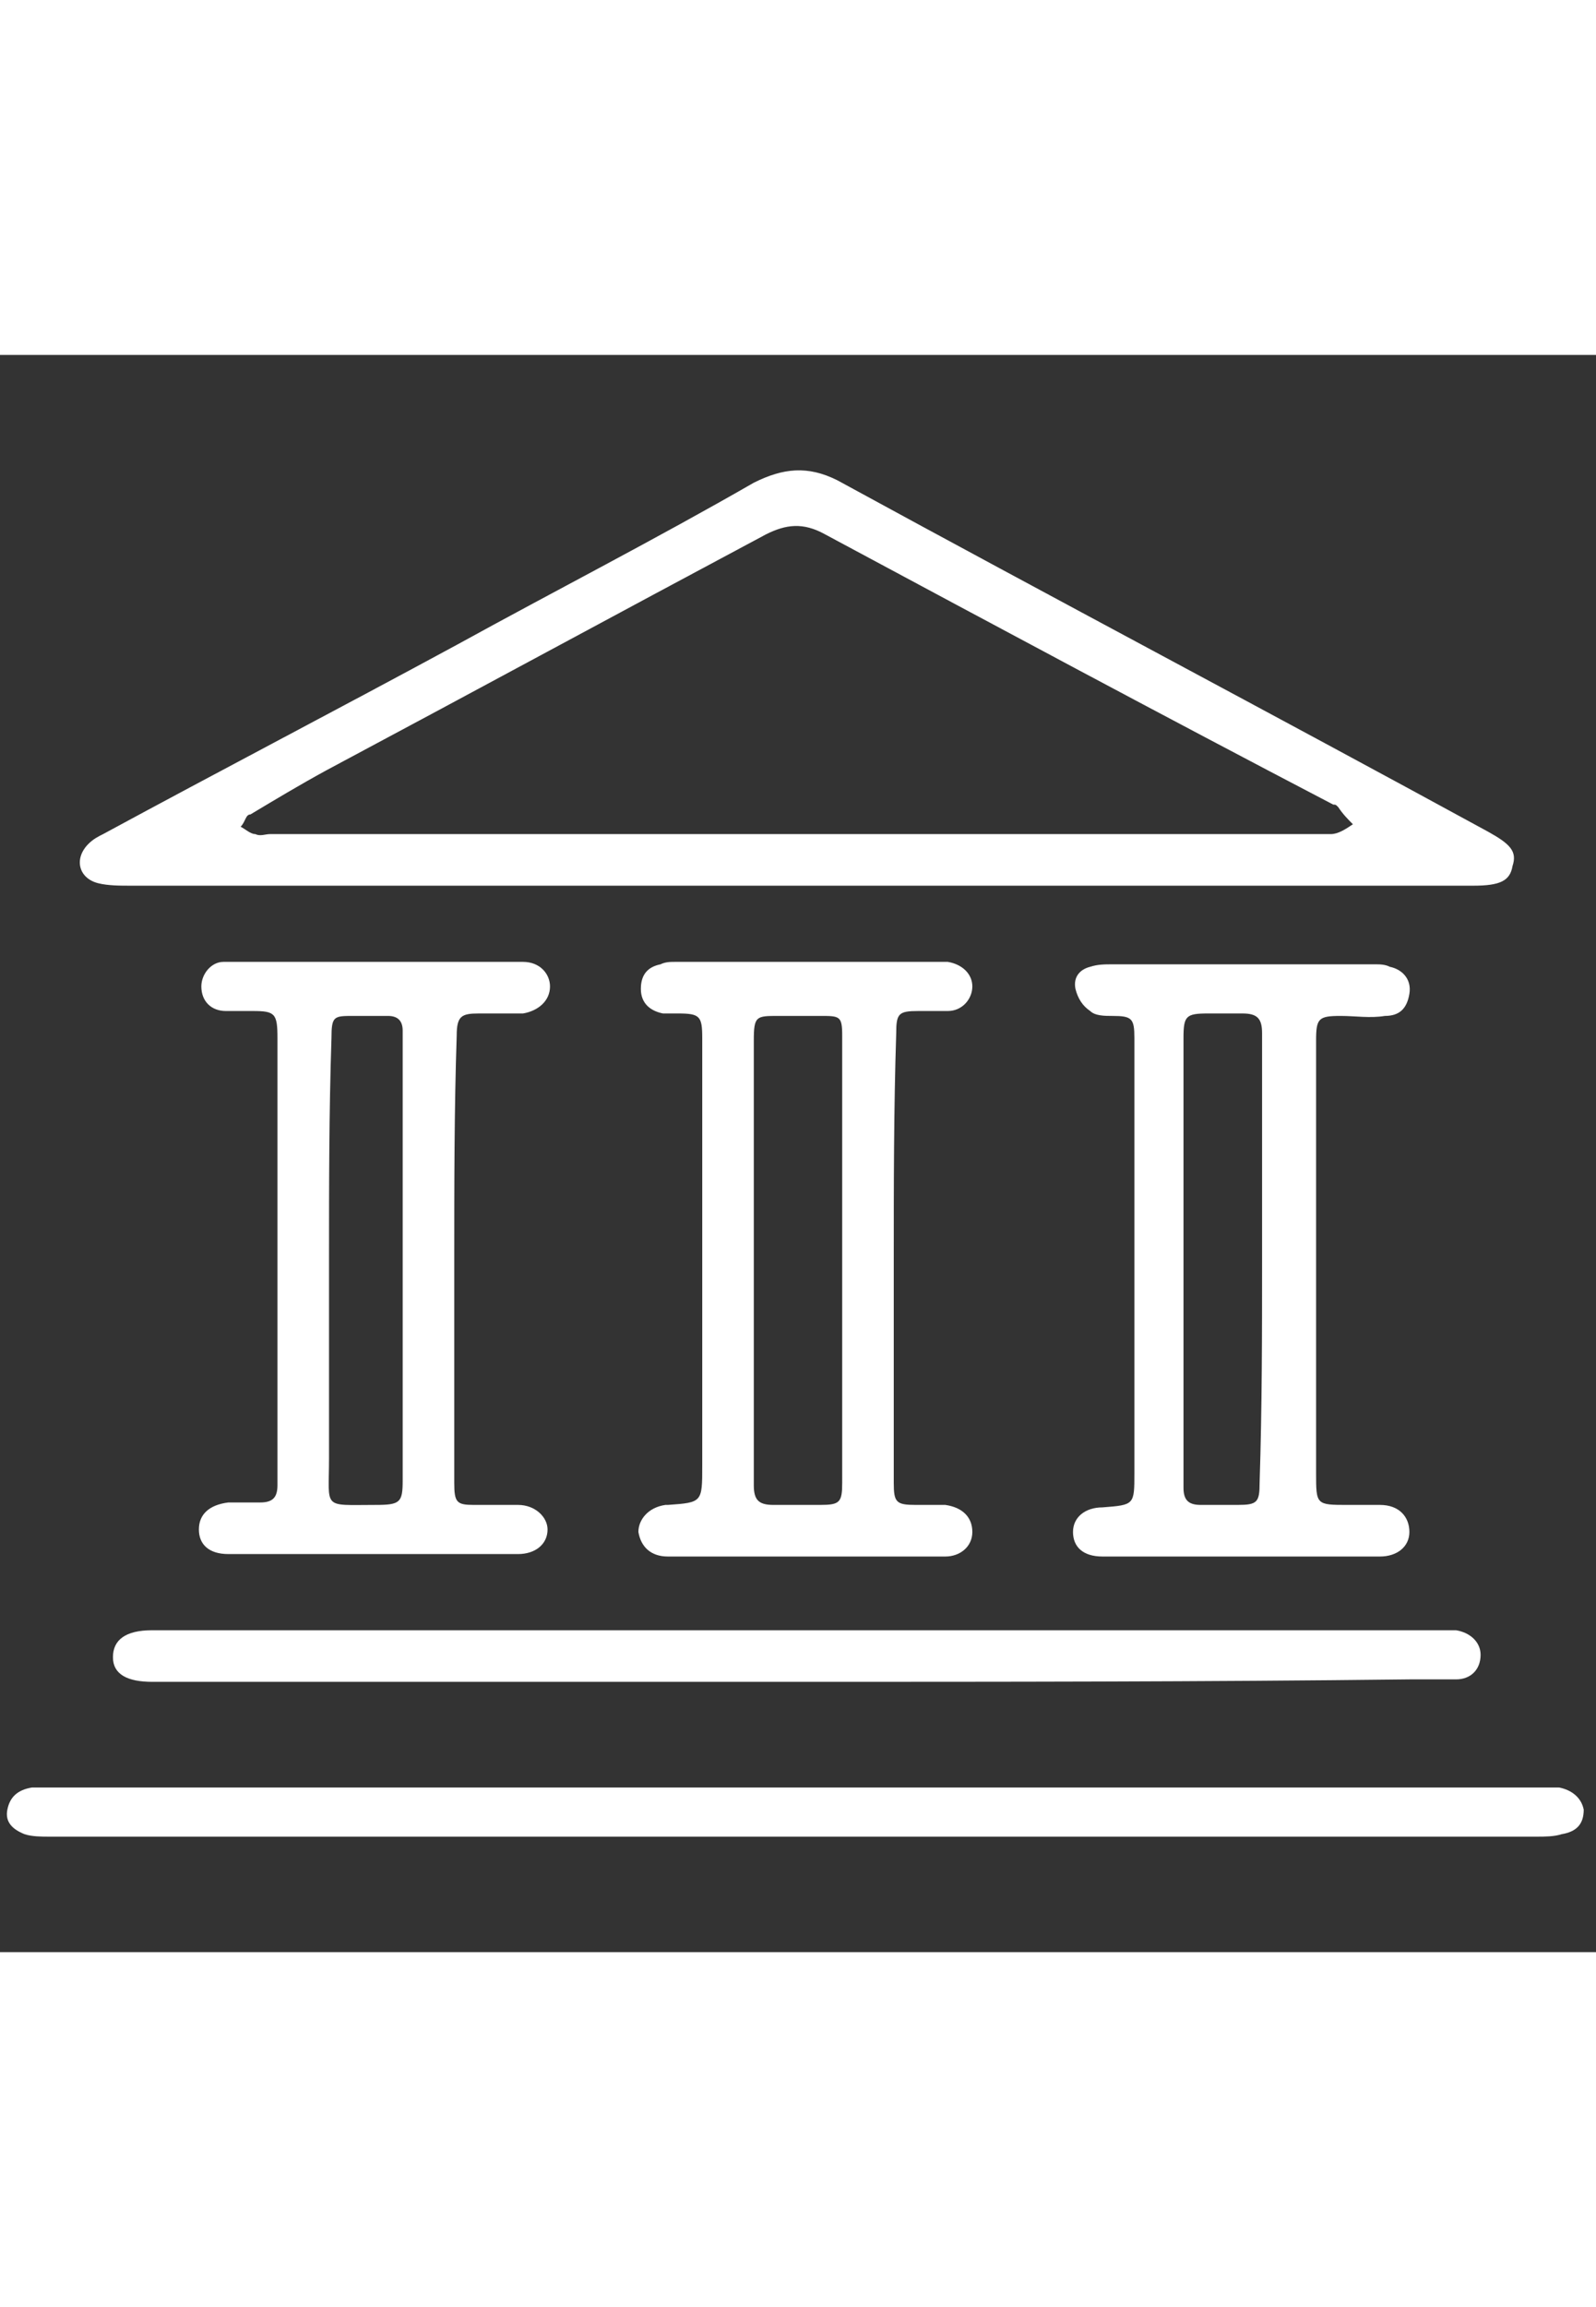
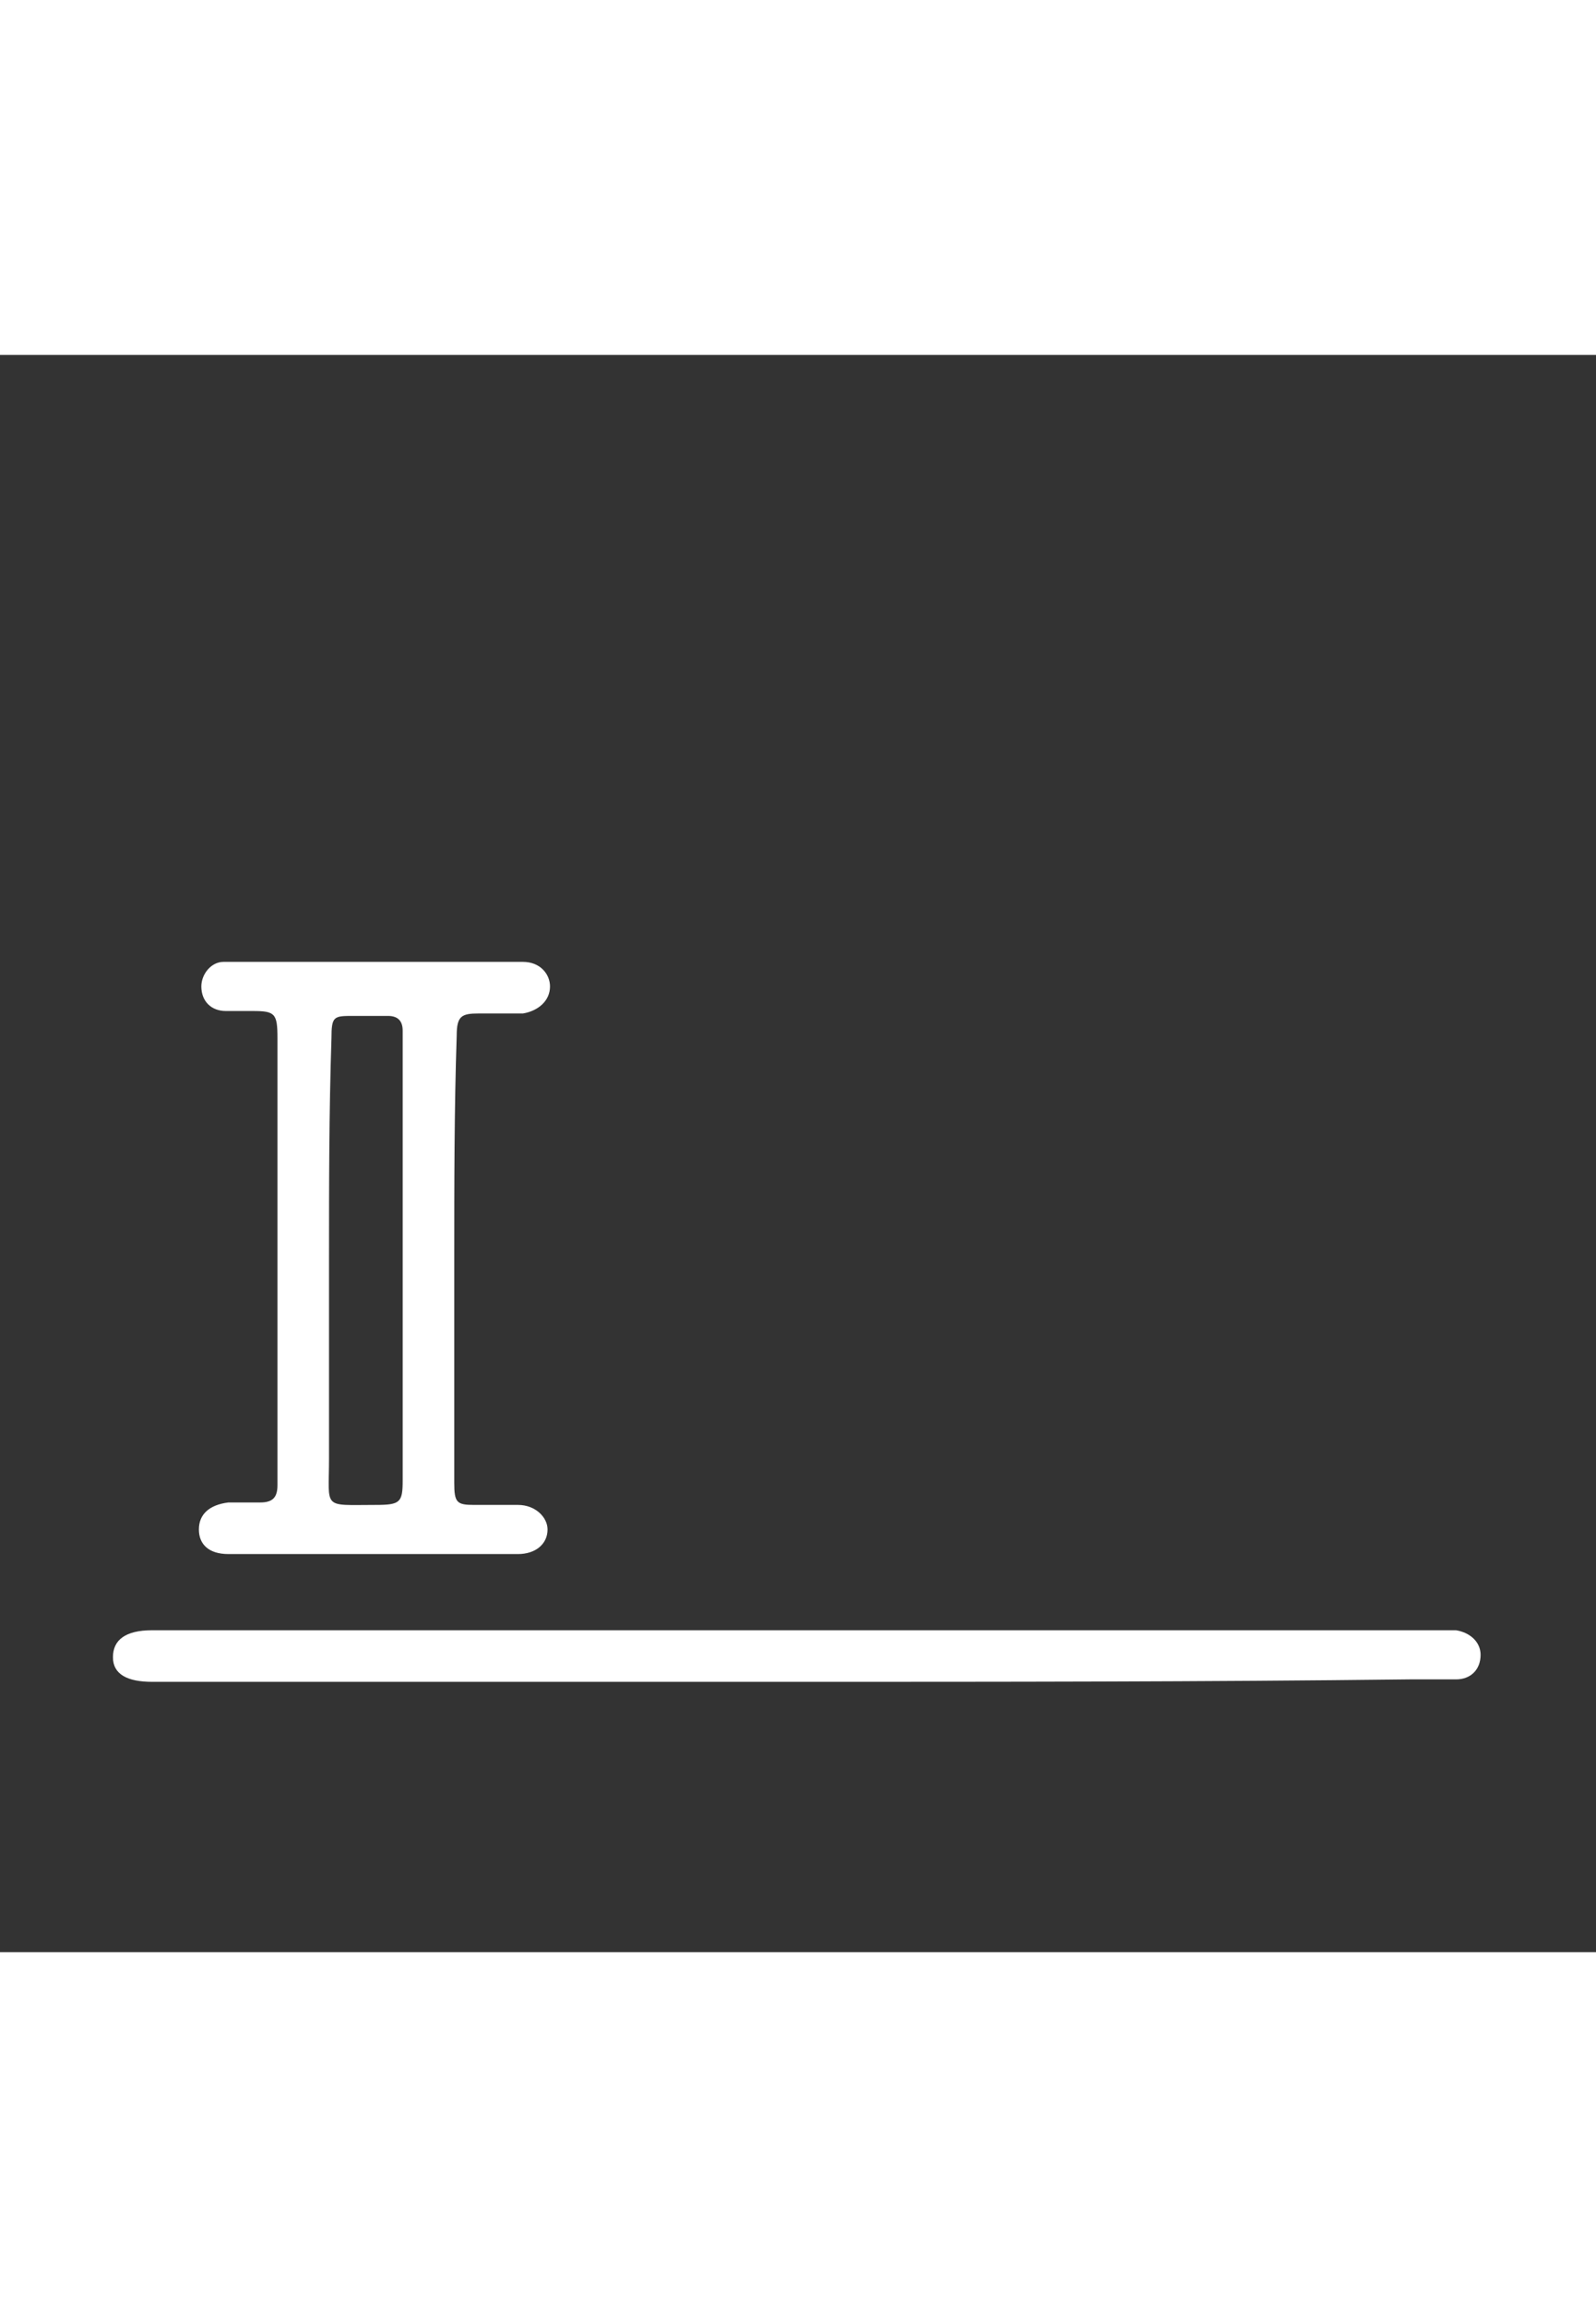
<svg xmlns="http://www.w3.org/2000/svg" version="1.1" x="0px" y="0px" width="45px" height="65px" viewBox="0 0 65 65" style="enable-background:new 0 0 65 65;" xml:space="preserve">
  <rect x="0" y="0" width="65" height="65" fill="#333333" stroke="none" />
  <g id="Vrstva_1">
</g>
  <g id="Vrstva_2">
</g>
  <g id="Vrstva_5">
    <g>
-       <path style="fill:#FFFFFF;" d="M32.6,21.6c-9.1,0-18.2,0-27.3,0c-0.4,0-0.9,0-1.3-0.1c-0.8-0.2-1-1-0.4-1.6    c0.2-0.2,0.4-0.3,0.6-0.4c4.8-2.6,9.6-5.1,14.4-7.7c4-2.2,8.1-4.3,12.1-6.6c1.2-0.6,2.2-0.7,3.4-0.1c8.8,4.8,17.7,9.5,26.5,14.3    c0.9,0.5,1.2,0.8,1,1.4c-0.1,0.6-0.5,0.8-1.6,0.8c-9,0-17.9,0-26.9,0C33,21.6,32.8,21.6,32.6,21.6C32.6,21.6,32.6,21.6,32.6,21.6z     M32.4,19.5c7.3,0,14.5,0,21.8,0c0.3,0,0.6-0.2,0.9-0.4c-0.2-0.2-0.4-0.4-0.6-0.7c-0.1-0.1-0.1-0.1-0.2-0.1    C47.4,14.7,40.5,11,33.6,7.3c-0.9-0.5-1.6-0.4-2.4,0c-6,3.2-11.9,6.4-17.9,9.6c-1.1,0.6-2.1,1.2-3.1,1.8C10,18.7,10,19,9.8,19.2    c0.2,0.1,0.4,0.3,0.6,0.3c0.2,0.1,0.4,0,0.6,0C18.2,19.5,25.3,19.5,32.4,19.5z" />
-       <path style="fill:#FFFFFF;" d="M53.6,36.8c0,2.9,0,5.8,0,8.7c0,1.3,0,1.3,1.3,1.3c0.4,0,0.9,0,1.3,0c0.8,0,1.2,0.5,1.2,1.1    c0,0.6-0.5,1-1.2,1c-3.8,0-7.5,0-11.3,0c-0.8,0-1.2-0.4-1.2-1c0-0.6,0.5-1,1.2-1c1.3-0.1,1.3-0.1,1.3-1.4c0-5.9,0-11.8,0-17.7    c0-0.8-0.1-0.9-0.9-0.9c-0.3,0-0.7,0-0.9-0.2c-0.3-0.2-0.5-0.5-0.6-0.9c-0.1-0.5,0.2-0.8,0.6-0.9c0.3-0.1,0.6-0.1,0.9-0.1    c3.6,0,7.1,0,10.7,0c0.2,0,0.4,0,0.6,0.1c0.5,0.1,0.9,0.5,0.8,1.1s-0.4,0.9-1,0.9c-0.6,0.1-1.2,0-1.8,0c-0.9,0-1,0.1-1,1    C53.6,30.8,53.6,33.8,53.6,36.8z M51.4,36.8c0-3.1,0-6.1,0-9.2c0-0.6-0.2-0.8-0.8-0.8c-0.5,0-0.9,0-1.4,0c-0.9,0-1,0.1-1,1    c0,6,0,11.9,0,17.9c0,0.1,0,0.3,0,0.4c0,0.5,0.2,0.7,0.7,0.7c0.5,0,1,0,1.5,0c0.8,0,0.9-0.1,0.9-0.9    C51.4,42.8,51.4,39.8,51.4,36.8z" />
-       <path style="fill:#FFFFFF;" d="M36.4,36.9c0,3,0,6,0,9c0,0.8,0.1,0.9,0.9,0.9c0.4,0,0.8,0,1.2,0c0.7,0.1,1.1,0.5,1.1,1.1    c0,0.6-0.5,1-1.1,1c-3.8,0-7.5,0-11.3,0c-0.7,0-1.1-0.4-1.2-1c0-0.5,0.4-1,1.1-1.1c0,0,0,0,0.1,0c1.4-0.1,1.4-0.1,1.4-1.6    c0-5.8,0-11.6,0-17.4c0-0.9-0.1-1-1-1c-0.2,0-0.4,0-0.6,0c-0.5-0.1-0.9-0.4-0.9-1c0-0.6,0.3-0.9,0.8-1c0.2-0.1,0.4-0.1,0.6-0.1    c3.5,0,7,0,10.5,0c0.2,0,0.4,0,0.6,0c0.6,0.1,1,0.5,1,1c0,0.5-0.4,1-1,1c-0.4,0-0.8,0-1.2,0c-0.8,0-0.9,0.1-0.9,0.9    C36.4,30.7,36.4,33.8,36.4,36.9z M34.3,36.8c0-3,0-6.1,0-9.1c0-0.8-0.1-0.8-0.9-0.8c-0.6,0-1.2,0-1.7,0c-0.9,0-1,0-1,1    c0,4.2,0,8.5,0,12.7c0,1.8,0,3.6,0,5.4c0,0.6,0.2,0.8,0.8,0.8c0.6,0,1.2,0,1.9,0c0.8,0,0.9-0.1,0.9-0.9    C34.3,42.8,34.3,39.8,34.3,36.8z" />
      <path style="fill:#FFFFFF;" d="M18.5,36.8c0,3,0,6.1,0,9.1c0,0.8,0.1,0.9,0.8,0.9c0.6,0,1.2,0,1.8,0c0.7,0,1.2,0.5,1.2,1    c0,0.6-0.5,1-1.2,1c-3.9,0-7.9,0-11.8,0c-0.8,0-1.2-0.4-1.2-1c0-0.6,0.4-1,1.2-1.1c0.4,0,0.9,0,1.3,0c0.5,0,0.7-0.2,0.7-0.7    c0-0.1,0-0.2,0-0.3c0-6,0-12,0-17.9c0-1-0.1-1.1-1-1.1c-0.4,0-0.7,0-1.1,0c-0.6,0-1-0.4-1-1c0-0.5,0.4-1,0.9-1c0.2,0,0.4,0,0.6,0    c3.7,0,7.4,0,11.2,0c0.1,0,0.3,0,0.4,0c0.7,0,1.1,0.5,1.1,1c0,0.6-0.5,1-1.1,1.1c-0.6,0-1.2,0-1.8,0c-0.7,0-0.9,0.1-0.9,0.9    C18.5,30.7,18.5,33.8,18.5,36.8z M13.4,36.8c0,2.7,0,5.4,0,8.1c0,2.1-0.3,1.9,1.9,1.9c1,0,1.1-0.1,1.1-1c0-5.9,0-11.9,0-17.8    c0-0.2,0-0.3,0-0.5c0-0.4-0.2-0.6-0.6-0.6c-0.5,0-0.9,0-1.4,0c-0.8,0-0.9,0-0.9,0.9C13.4,30.8,13.4,33.8,13.4,36.8z" />
-       <path style="fill:#FFFFFF;" d="M32.4,58.3c10.1,0,20.1,0,30.1,0c0.3,0,0.7,0,1,0c0.5,0.1,0.9,0.4,1,0.9c0,0.6-0.3,0.9-0.9,1    c-0.3,0.1-0.7,0.1-1,0.1c-17.1,0-34.3,0-51.4,0c-3.1,0-6.1,0-9.2,0c-0.3,0-0.7,0-1-0.1c-0.5-0.2-0.8-0.5-0.7-1    c0.1-0.5,0.4-0.8,1-0.9c0.3,0,0.6,0,0.9,0C12.3,58.3,22.4,58.3,32.4,58.3z" />
      <path style="fill:#FFFFFF;" d="M32.4,54c-8.7,0-17.5,0-26.2,0c-1,0-1.6-0.3-1.6-1c0-0.7,0.5-1.1,1.6-1.1c17.5,0,34.9,0,52.4,0    c0.2,0,0.5,0,0.7,0c0.6,0.1,1,0.5,1,1c0,0.6-0.4,1-1,1c-0.6,0-1.2,0-1.9,0C49,54,40.7,54,32.4,54z" />
    </g>
  </g>
</svg>